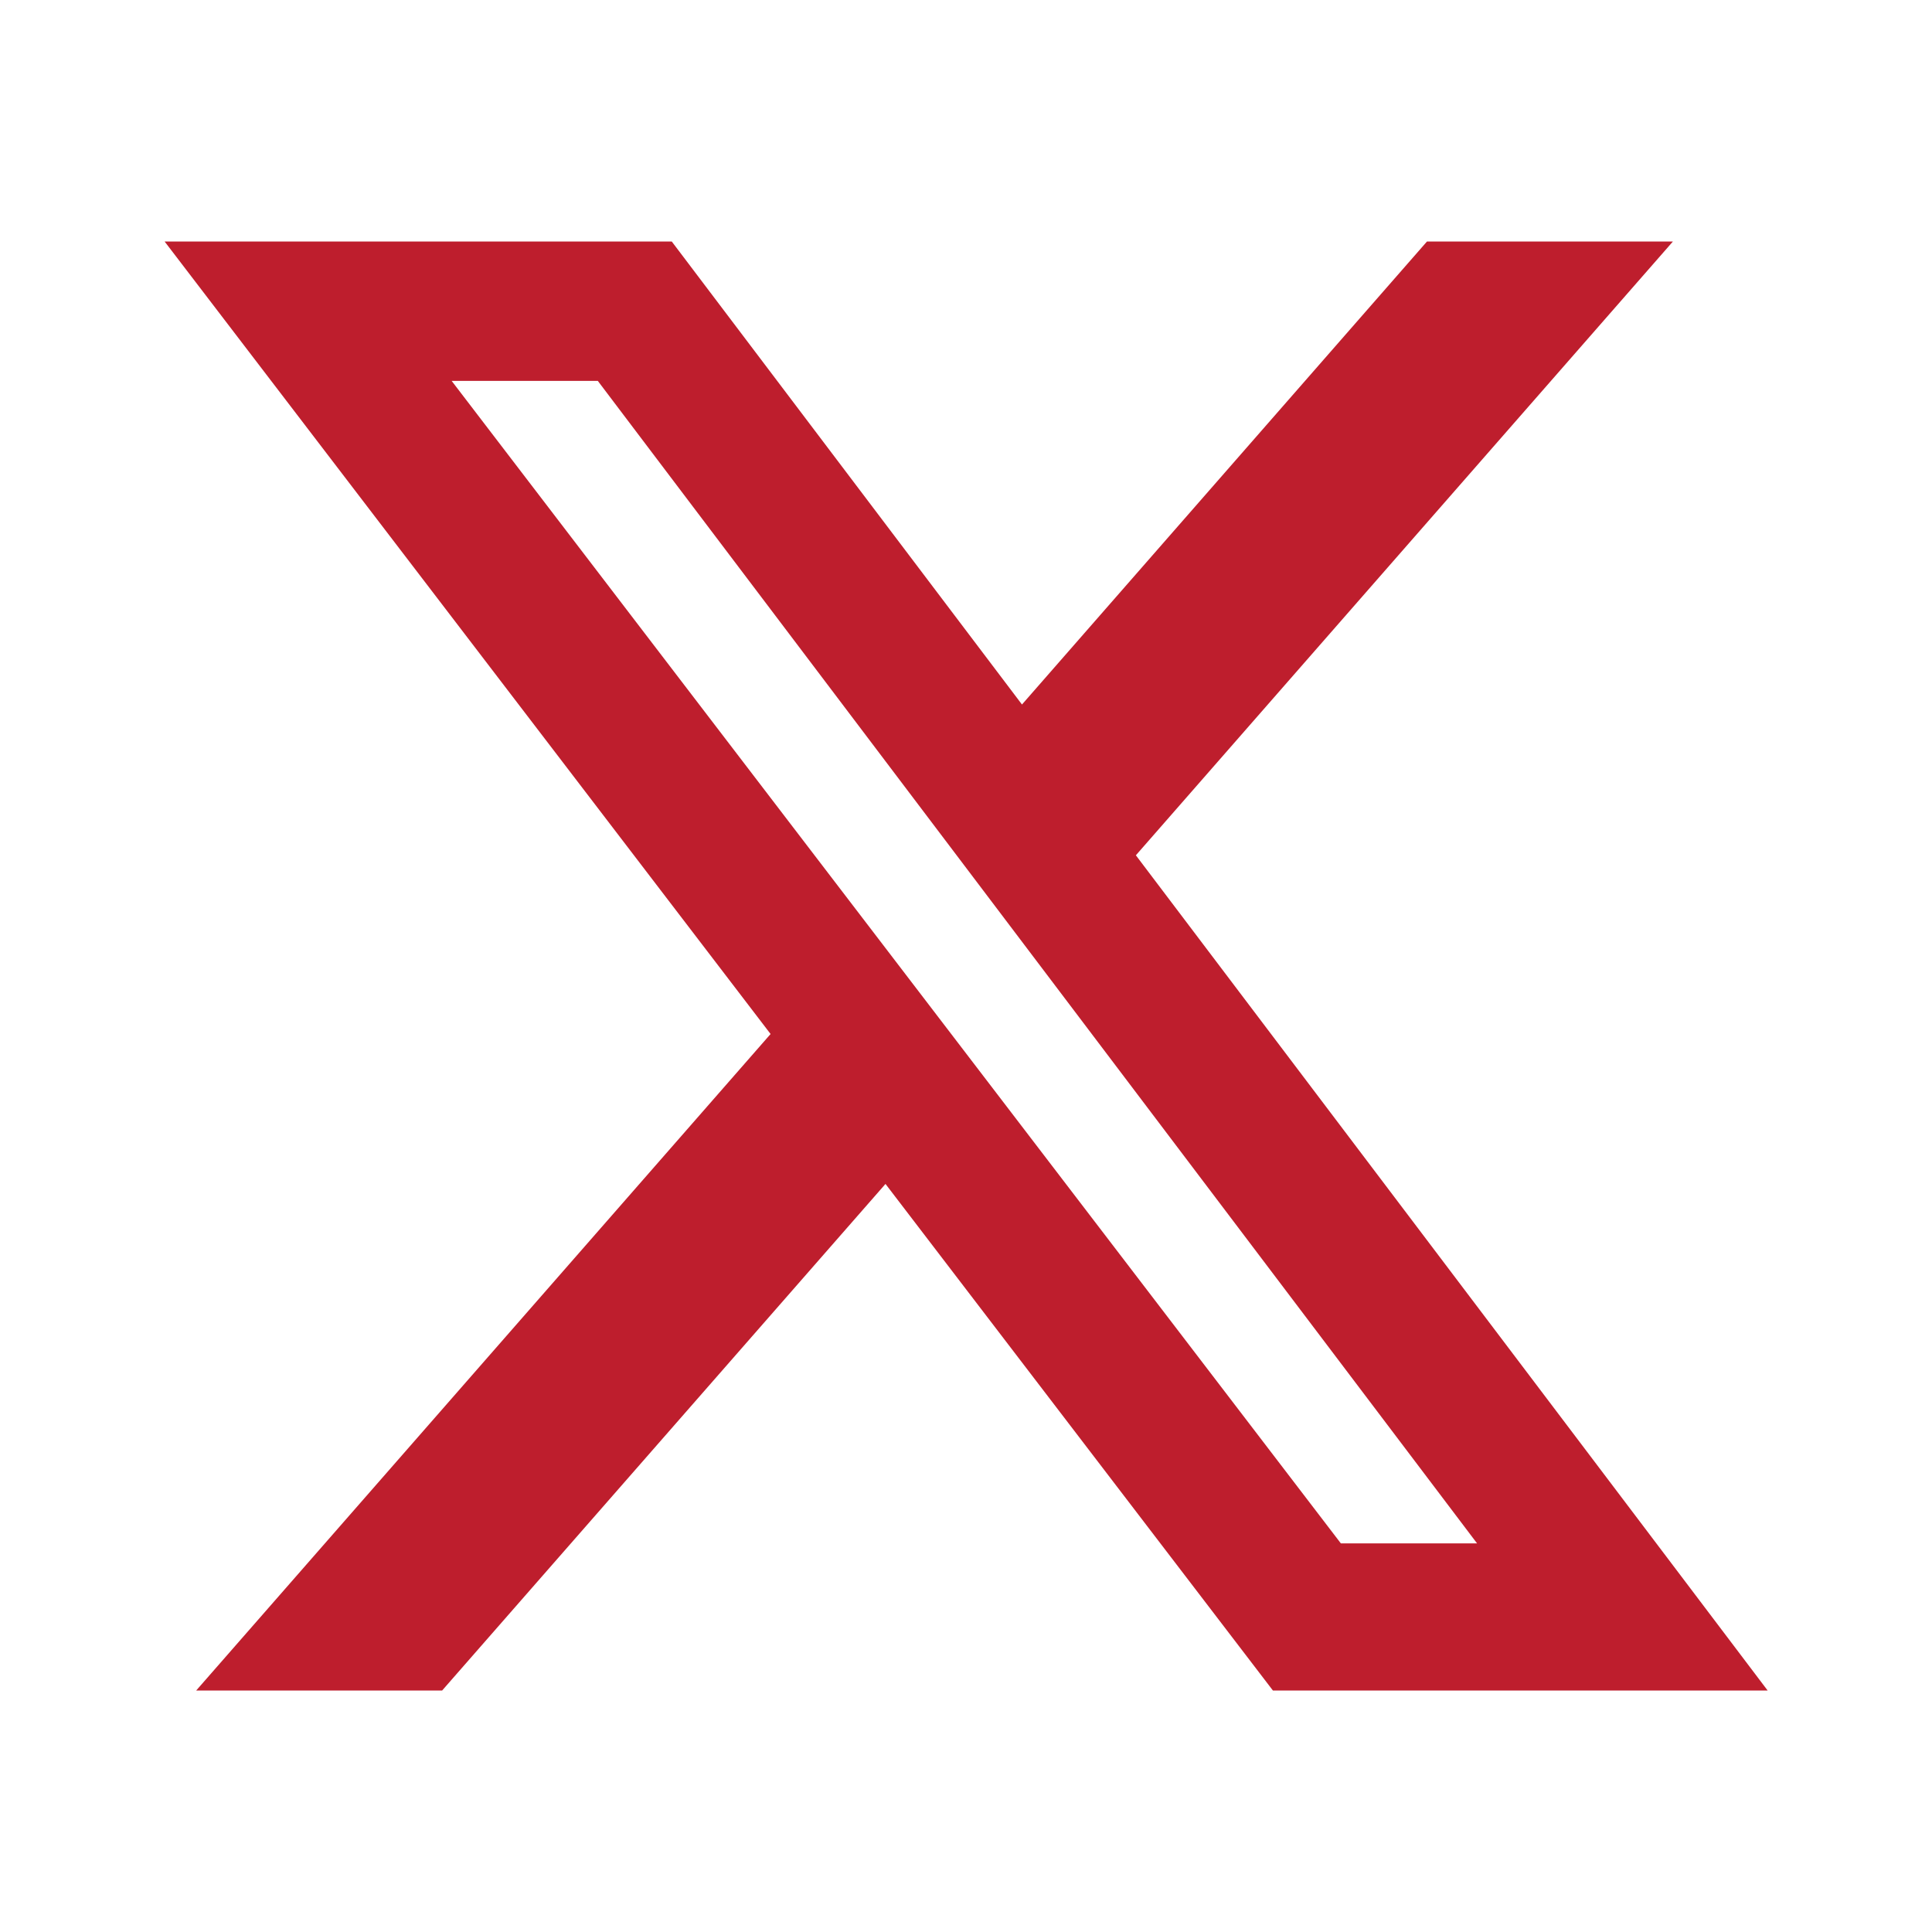
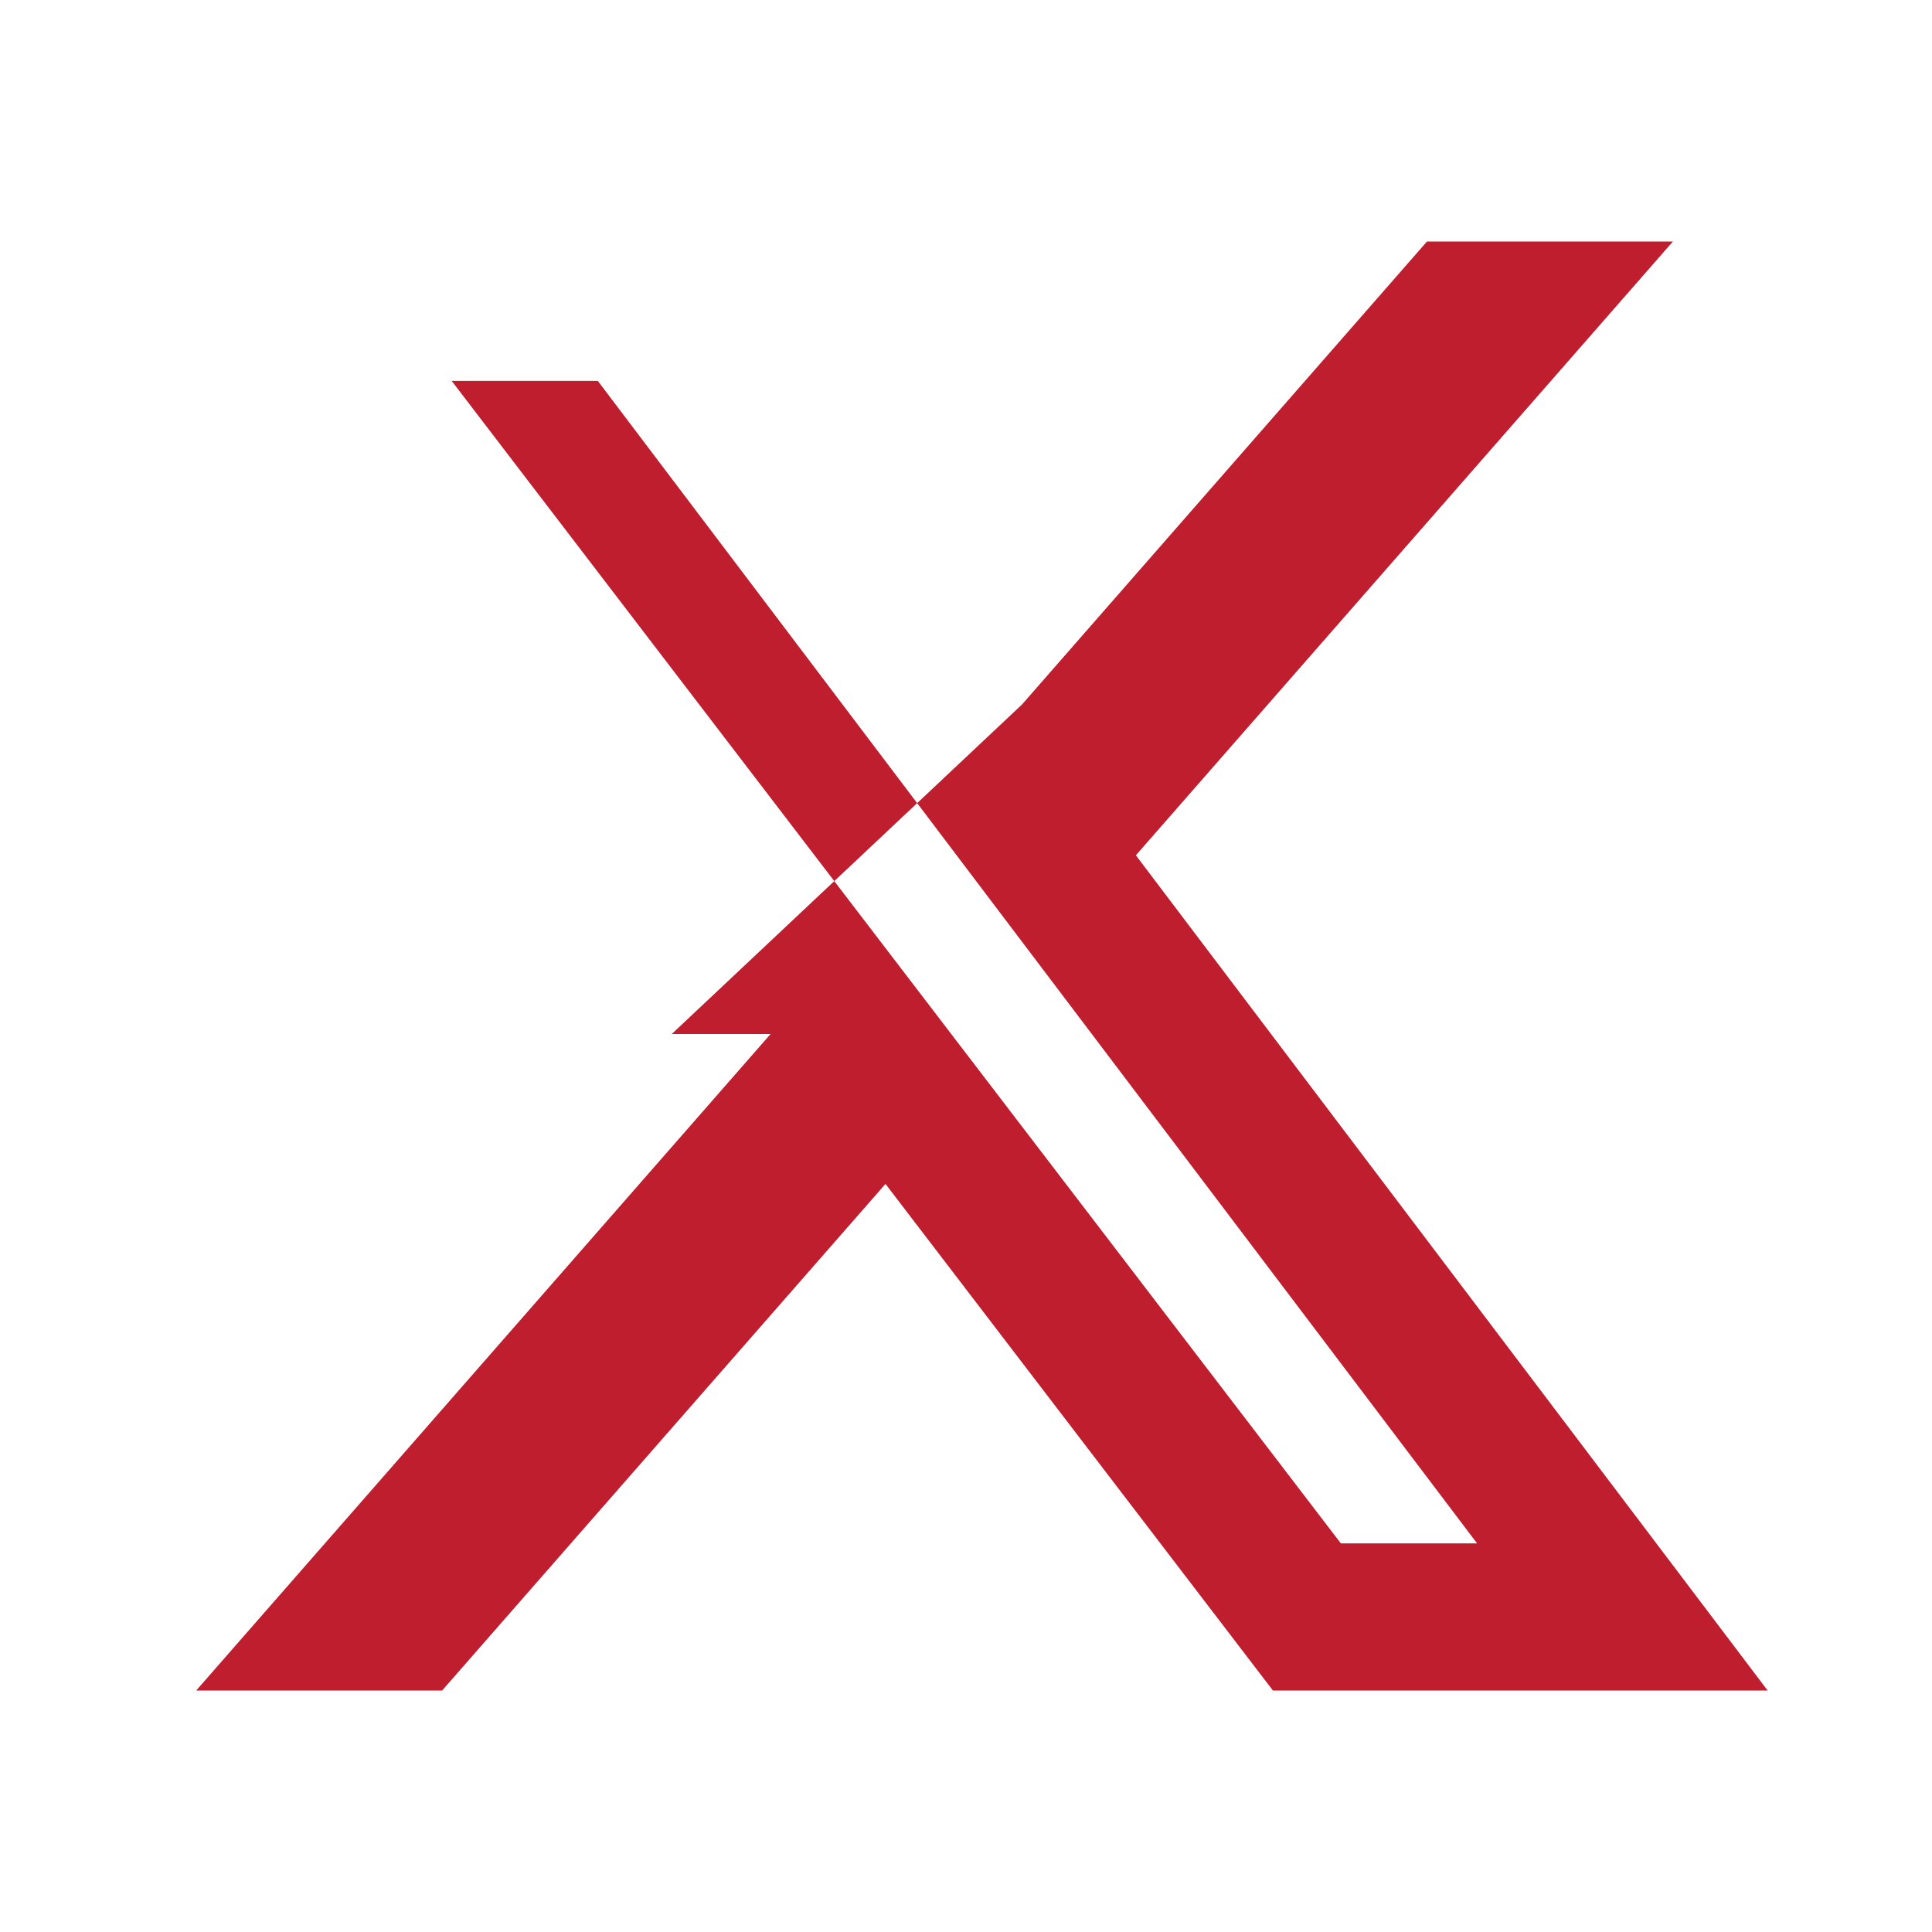
<svg xmlns="http://www.w3.org/2000/svg" width="40" height="40" viewBox="0 0 40 40" fill="none">
-   <path d="M29.547 5H34.636L23.517 17.708L36.597 35H26.354L18.333 24.512L9.154 35H4.062L15.954 21.408L3.408 5H13.908L21.159 14.586L29.544 5H29.547ZM27.761 31.954H30.581L12.377 7.886H9.351L27.761 31.954Z" fill="#BE1E2D" />
+   <path d="M29.547 5H34.636L23.517 17.708L36.597 35H26.354L18.333 24.512L9.154 35H4.062L15.954 21.408H13.908L21.159 14.586L29.544 5H29.547ZM27.761 31.954H30.581L12.377 7.886H9.351L27.761 31.954Z" fill="#BE1E2D" />
</svg>